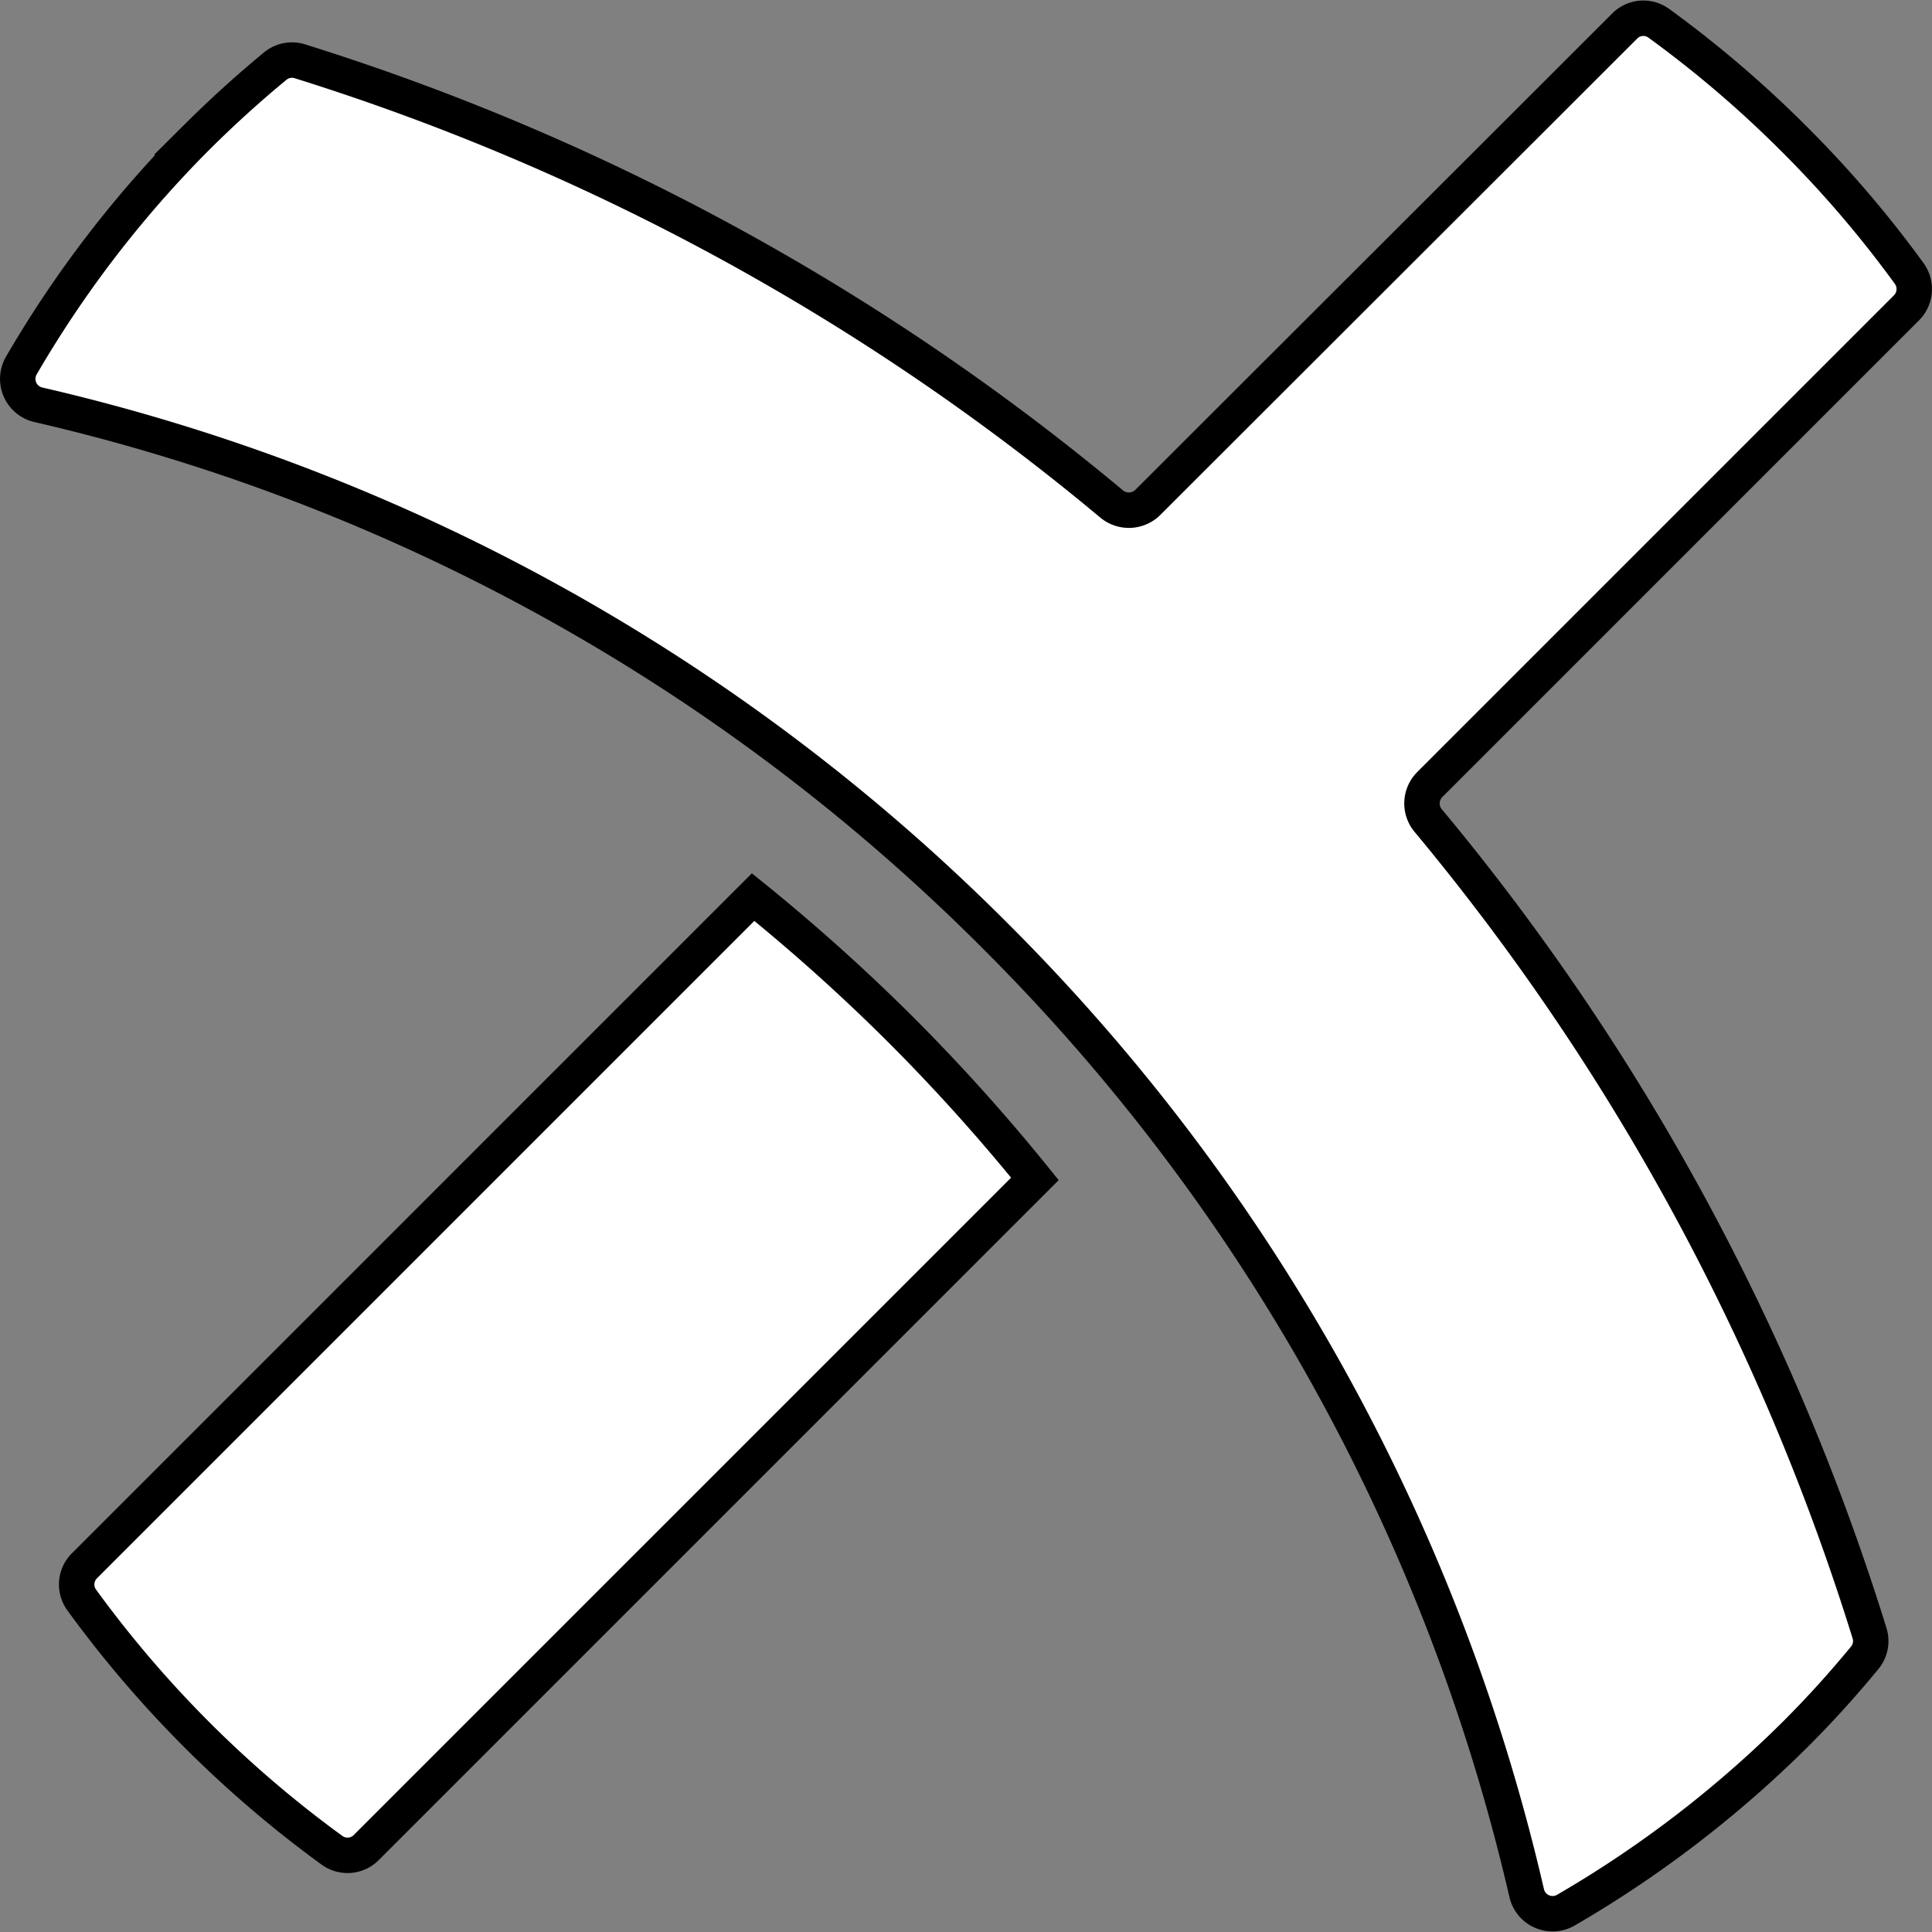
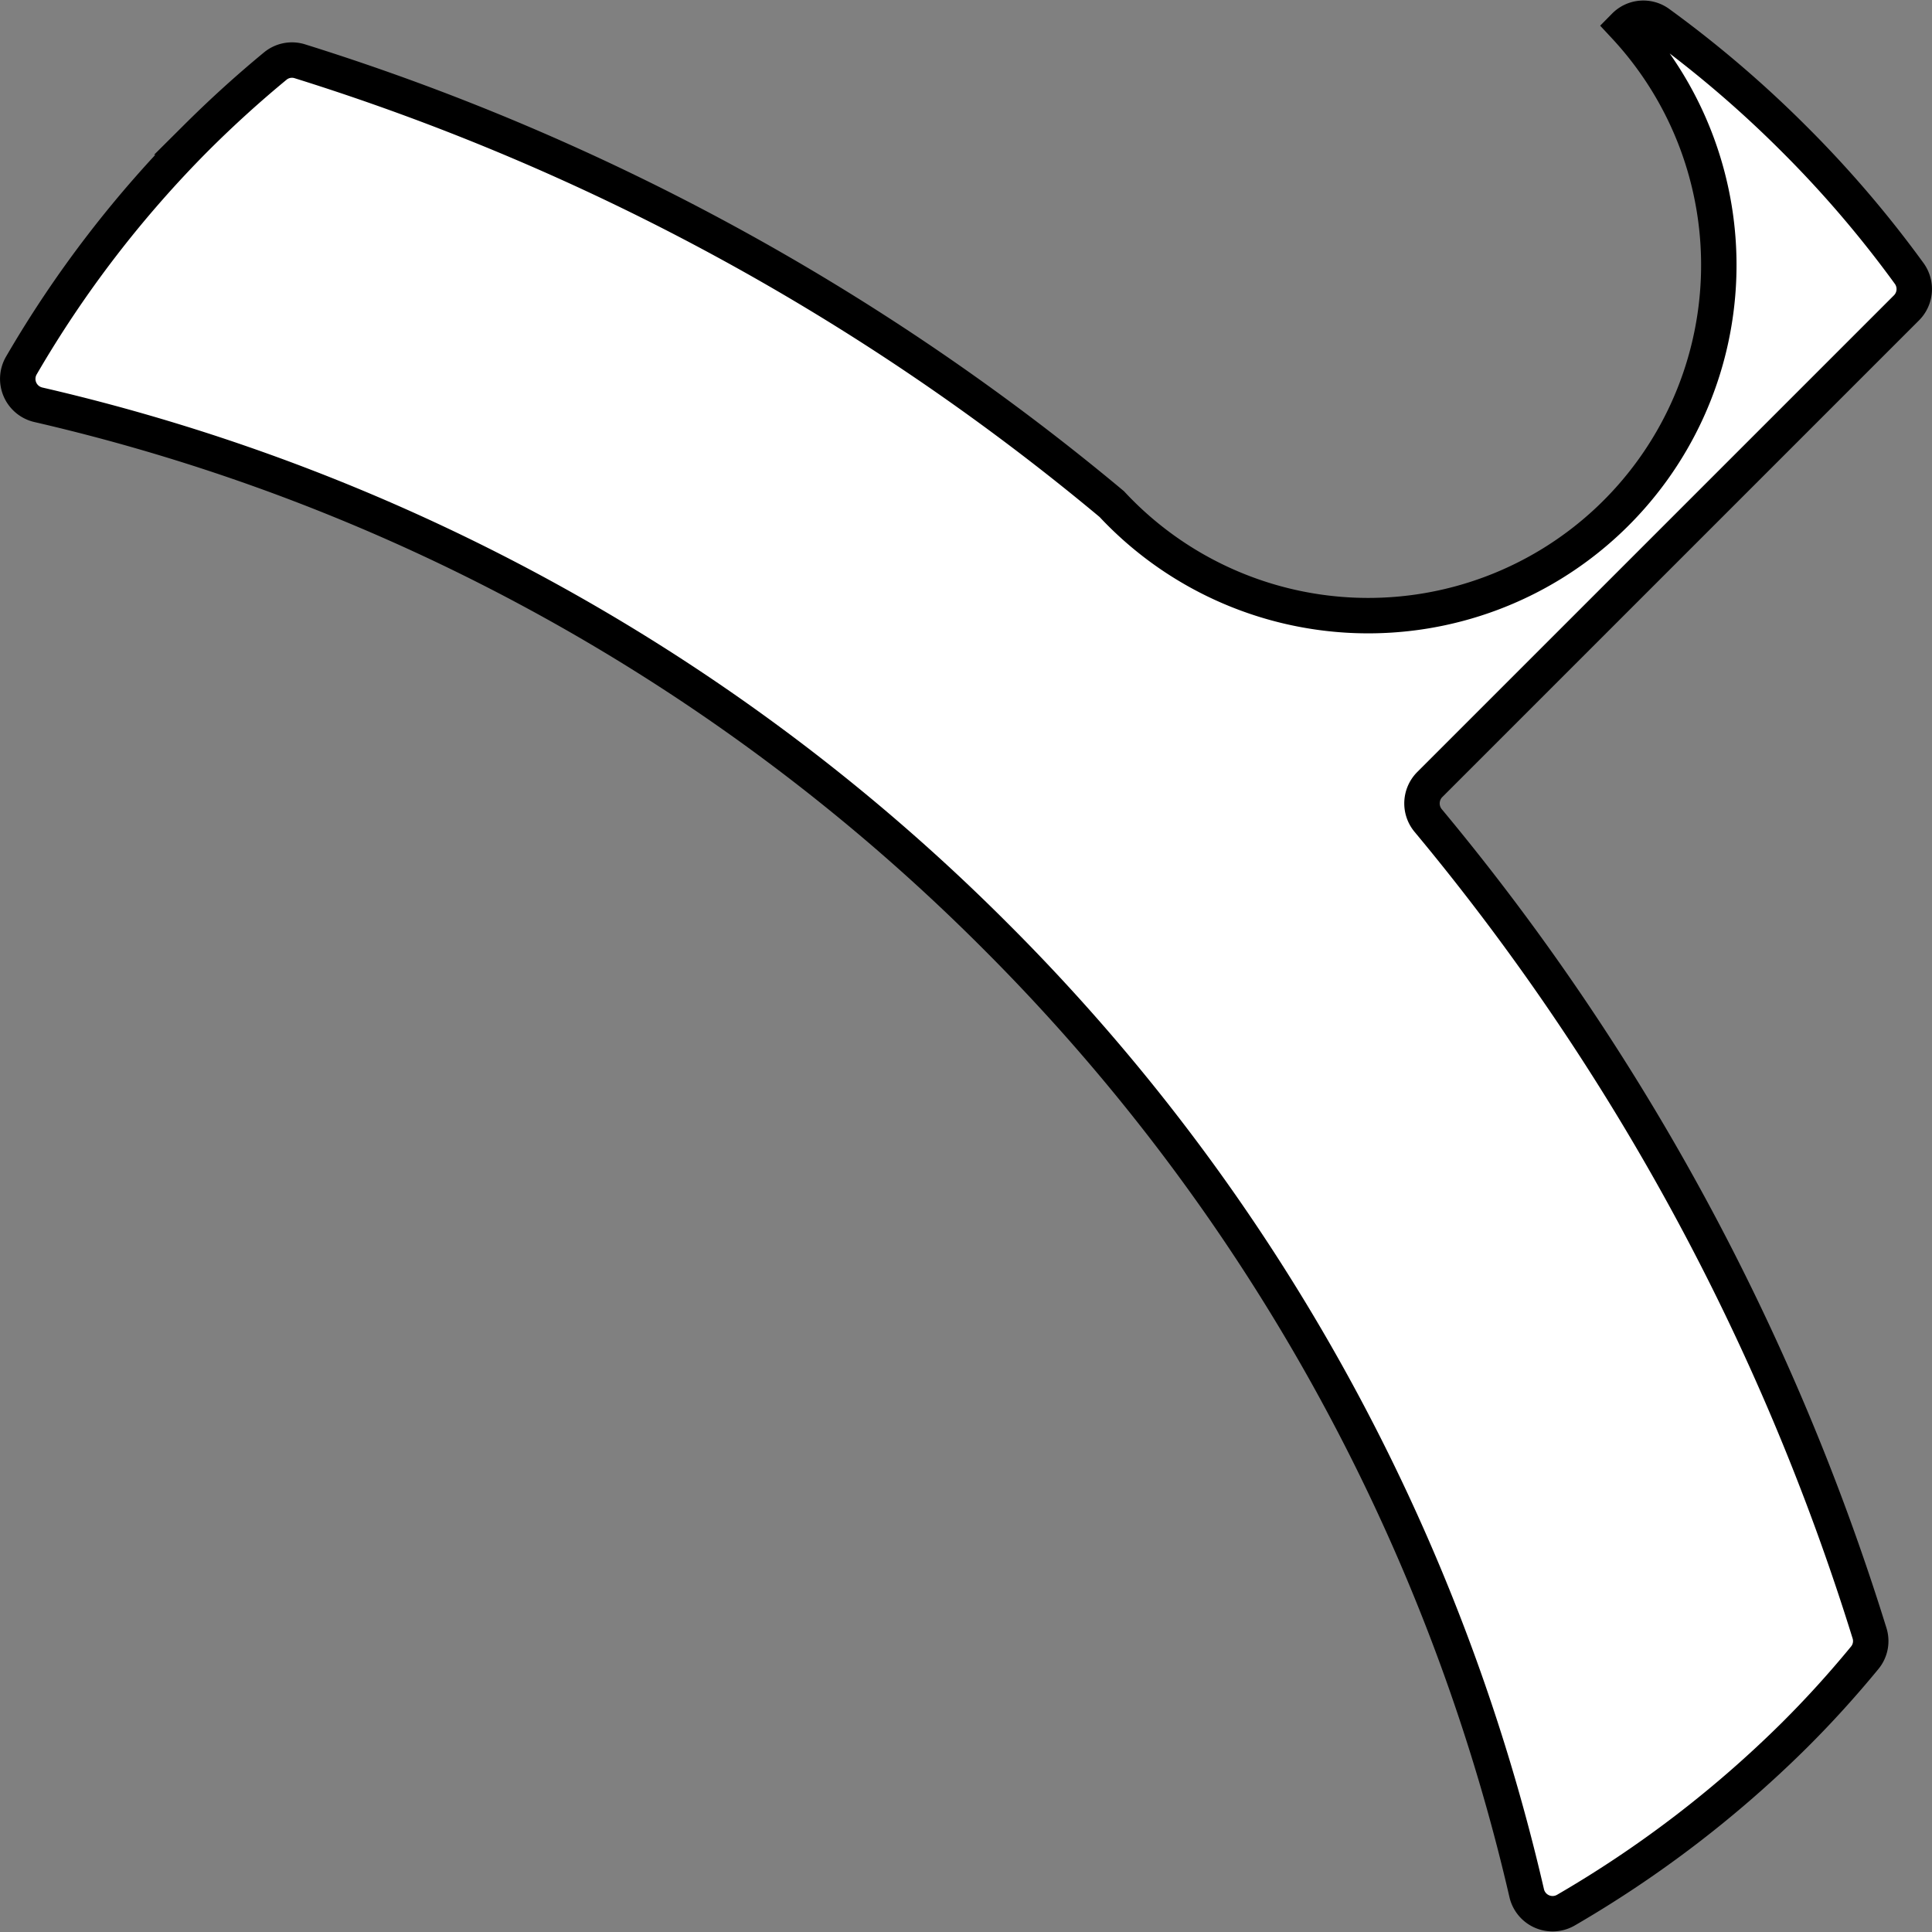
<svg xmlns="http://www.w3.org/2000/svg" viewBox="0 0 109.08 109.08">
  <rect x="0" y="0" width="109.08" height="109.08" fill="#808080" stroke="none" />
  <defs>
    <style>.cls-1{fill:#fff;stroke:#000;stroke-miterlimit:10;stroke-width:2px;}</style>
  </defs>
  <g id="レイヤー_2" data-name="レイヤー 2">
    <g id="レイヤー_1-2" data-name="レイヤー 1">
-       <path class="cls-1" d="M62.77,28.46a133.73,133.73,0,0,0-45.84-25,1.48,1.48,0,0,0-1.4.28q-2.28,1.88-4.41,4A63.24,63.24,0,0,0,1.21,20.63a1.5,1.5,0,0,0,.94,2.22,111.82,111.82,0,0,1,54.05,30,111.9,111.9,0,0,1,30,54.05,1.5,1.5,0,0,0,2.22.94A63.85,63.85,0,0,0,101.28,98c1.42-1.41,2.75-2.88,4-4.4a1.48,1.48,0,0,0,.27-1.4A133.54,133.54,0,0,0,80.62,46.31a1.51,1.51,0,0,1,.09-2l26.93-26.93a1.5,1.5,0,0,0,.16-1.93,63,63,0,0,0-6.52-7.62,63.9,63.9,0,0,0-7.63-6.52,1.48,1.48,0,0,0-1.92.16L64.8,28.37A1.52,1.52,0,0,1,62.77,28.46Z" />
-       <path class="cls-1" d="M50.9,58.18a107.45,107.45,0,0,0-8.38-7.53L4.77,88.4a1.49,1.49,0,0,0-.16,1.93,64.08,64.08,0,0,0,14.14,14.14,1.49,1.49,0,0,0,1.93-.16L58.43,66.56A107.45,107.45,0,0,0,50.9,58.18Z" />
+       <path class="cls-1" d="M62.77,28.46a133.73,133.73,0,0,0-45.84-25,1.48,1.48,0,0,0-1.4.28q-2.28,1.88-4.41,4A63.24,63.24,0,0,0,1.21,20.63a1.5,1.5,0,0,0,.94,2.22,111.82,111.82,0,0,1,54.05,30,111.9,111.9,0,0,1,30,54.05,1.5,1.5,0,0,0,2.22.94A63.85,63.85,0,0,0,101.28,98c1.42-1.41,2.75-2.88,4-4.4a1.48,1.48,0,0,0,.27-1.4A133.54,133.54,0,0,0,80.62,46.31a1.51,1.51,0,0,1,.09-2l26.93-26.93a1.5,1.5,0,0,0,.16-1.93,63,63,0,0,0-6.52-7.62,63.9,63.9,0,0,0-7.63-6.52,1.48,1.48,0,0,0-1.92.16A1.52,1.52,0,0,1,62.77,28.46Z" />
    </g>
  </g>
</svg>